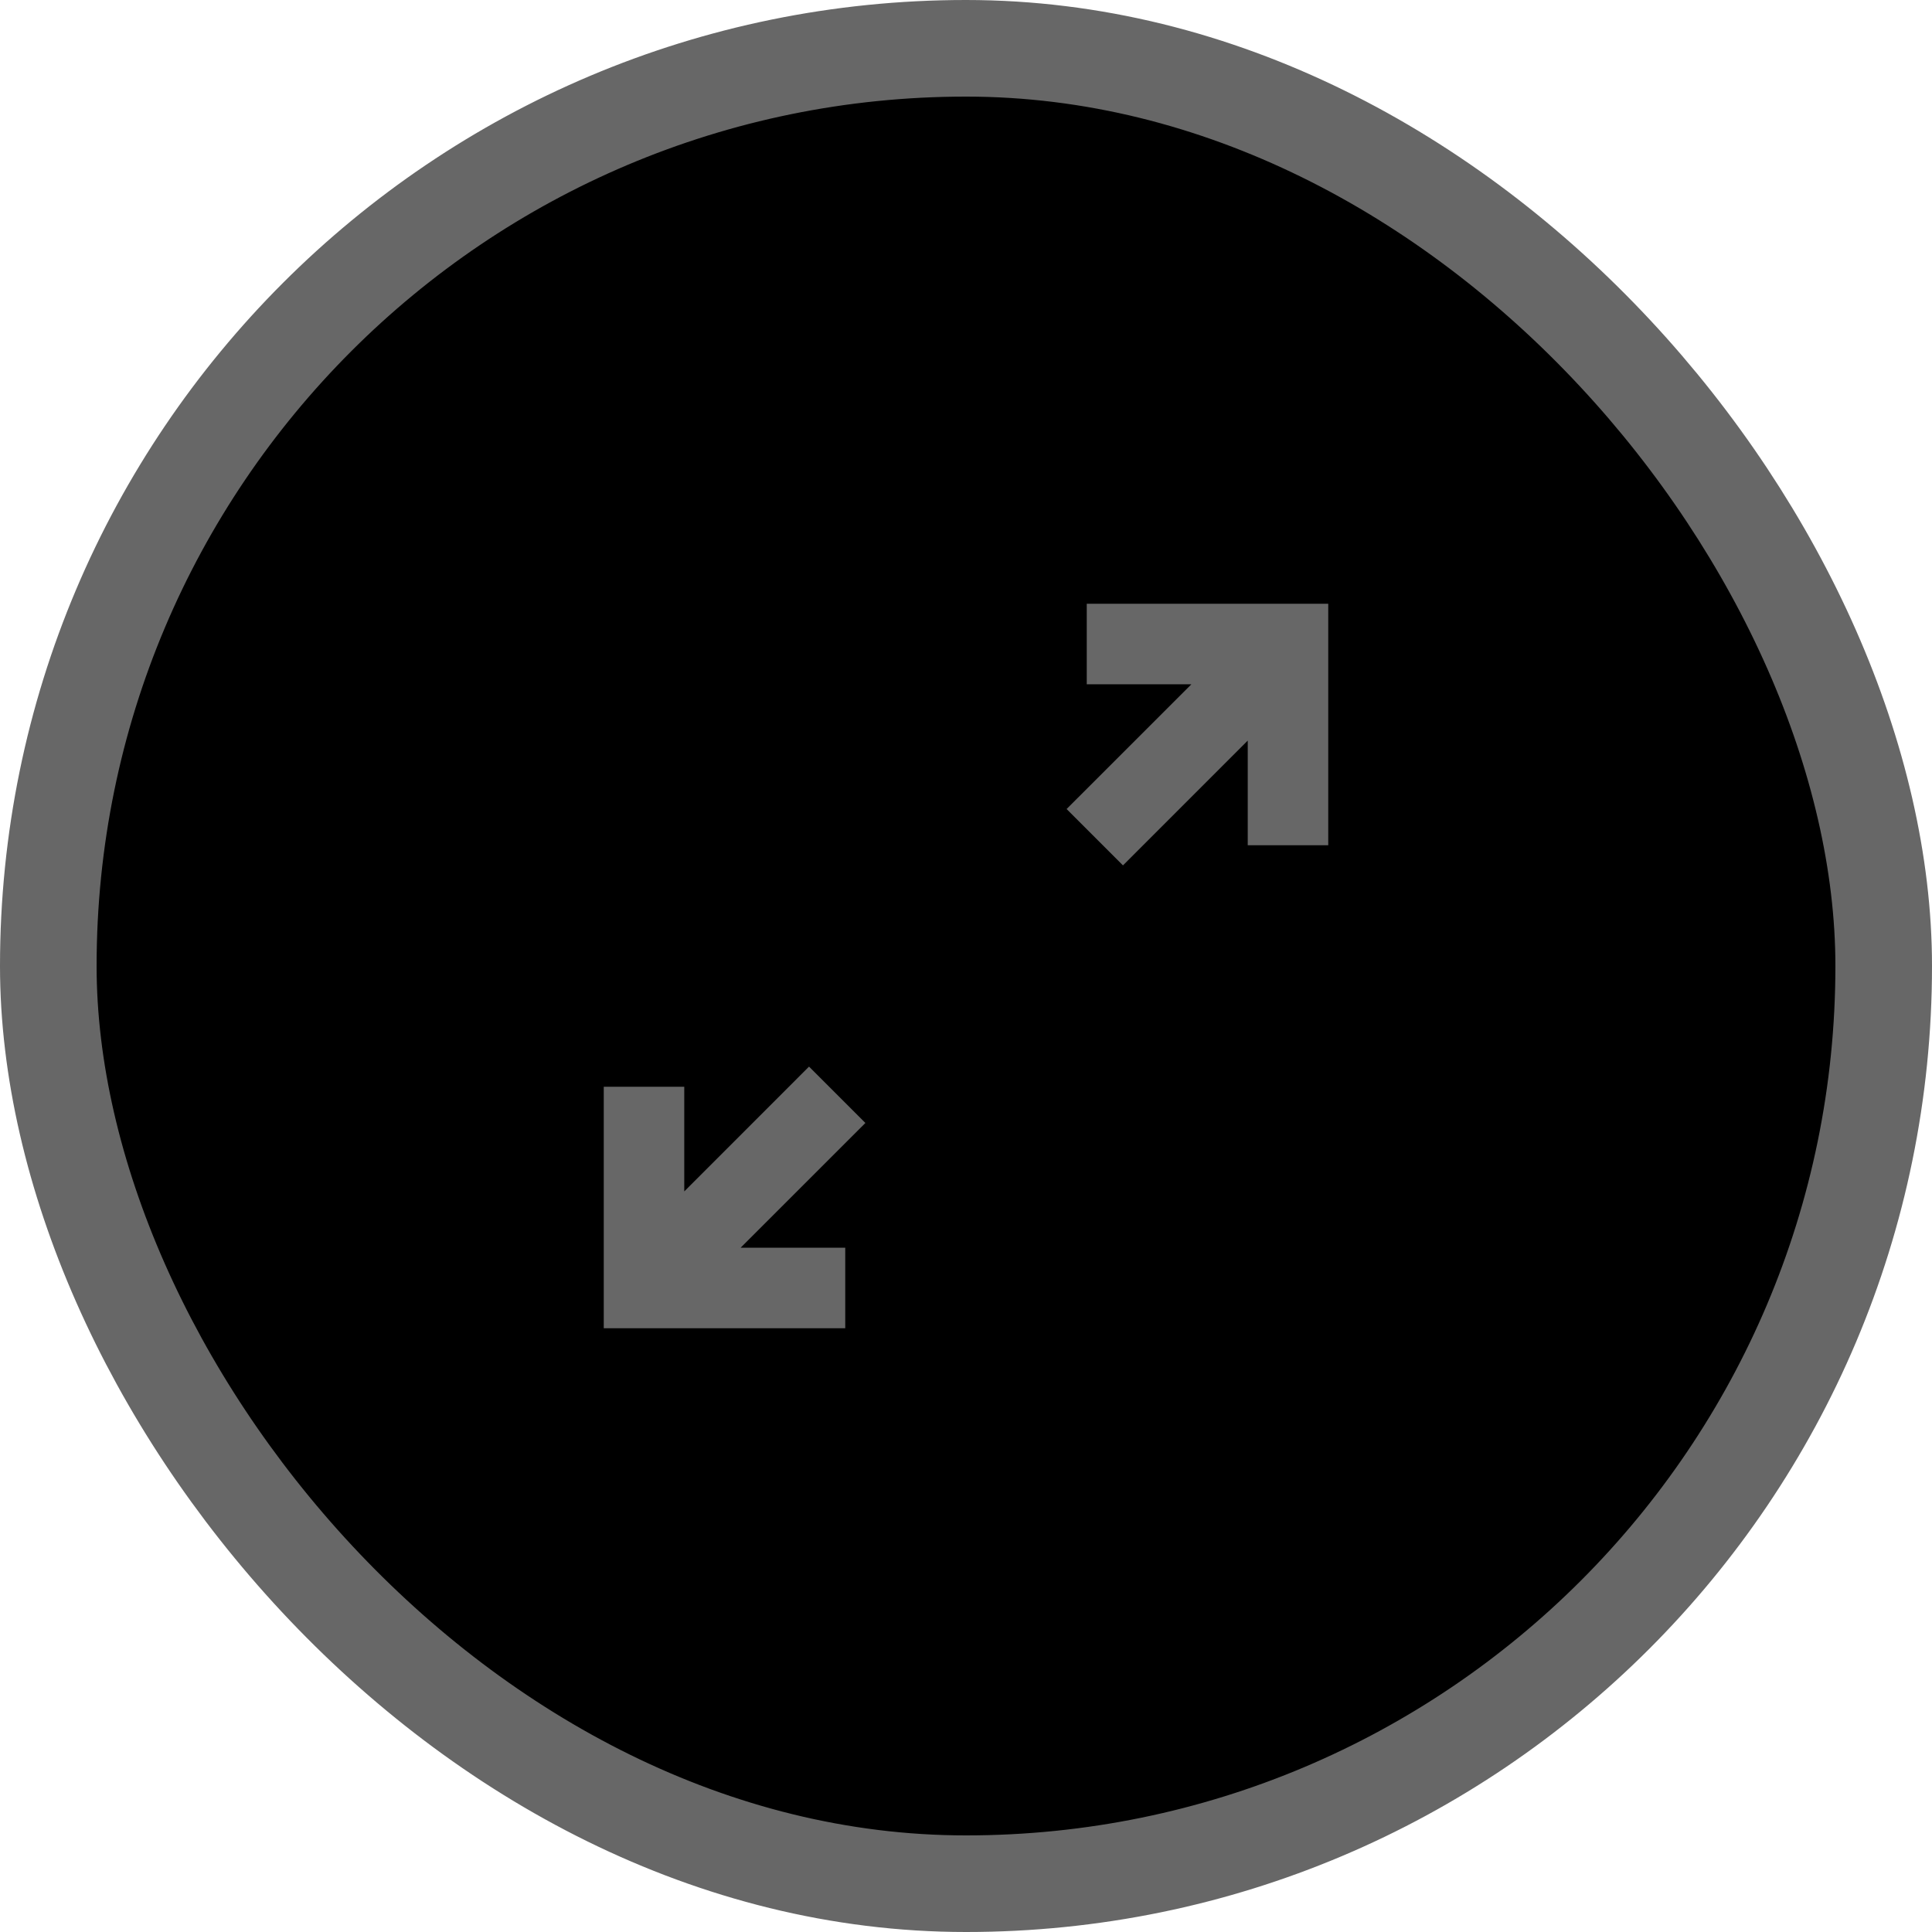
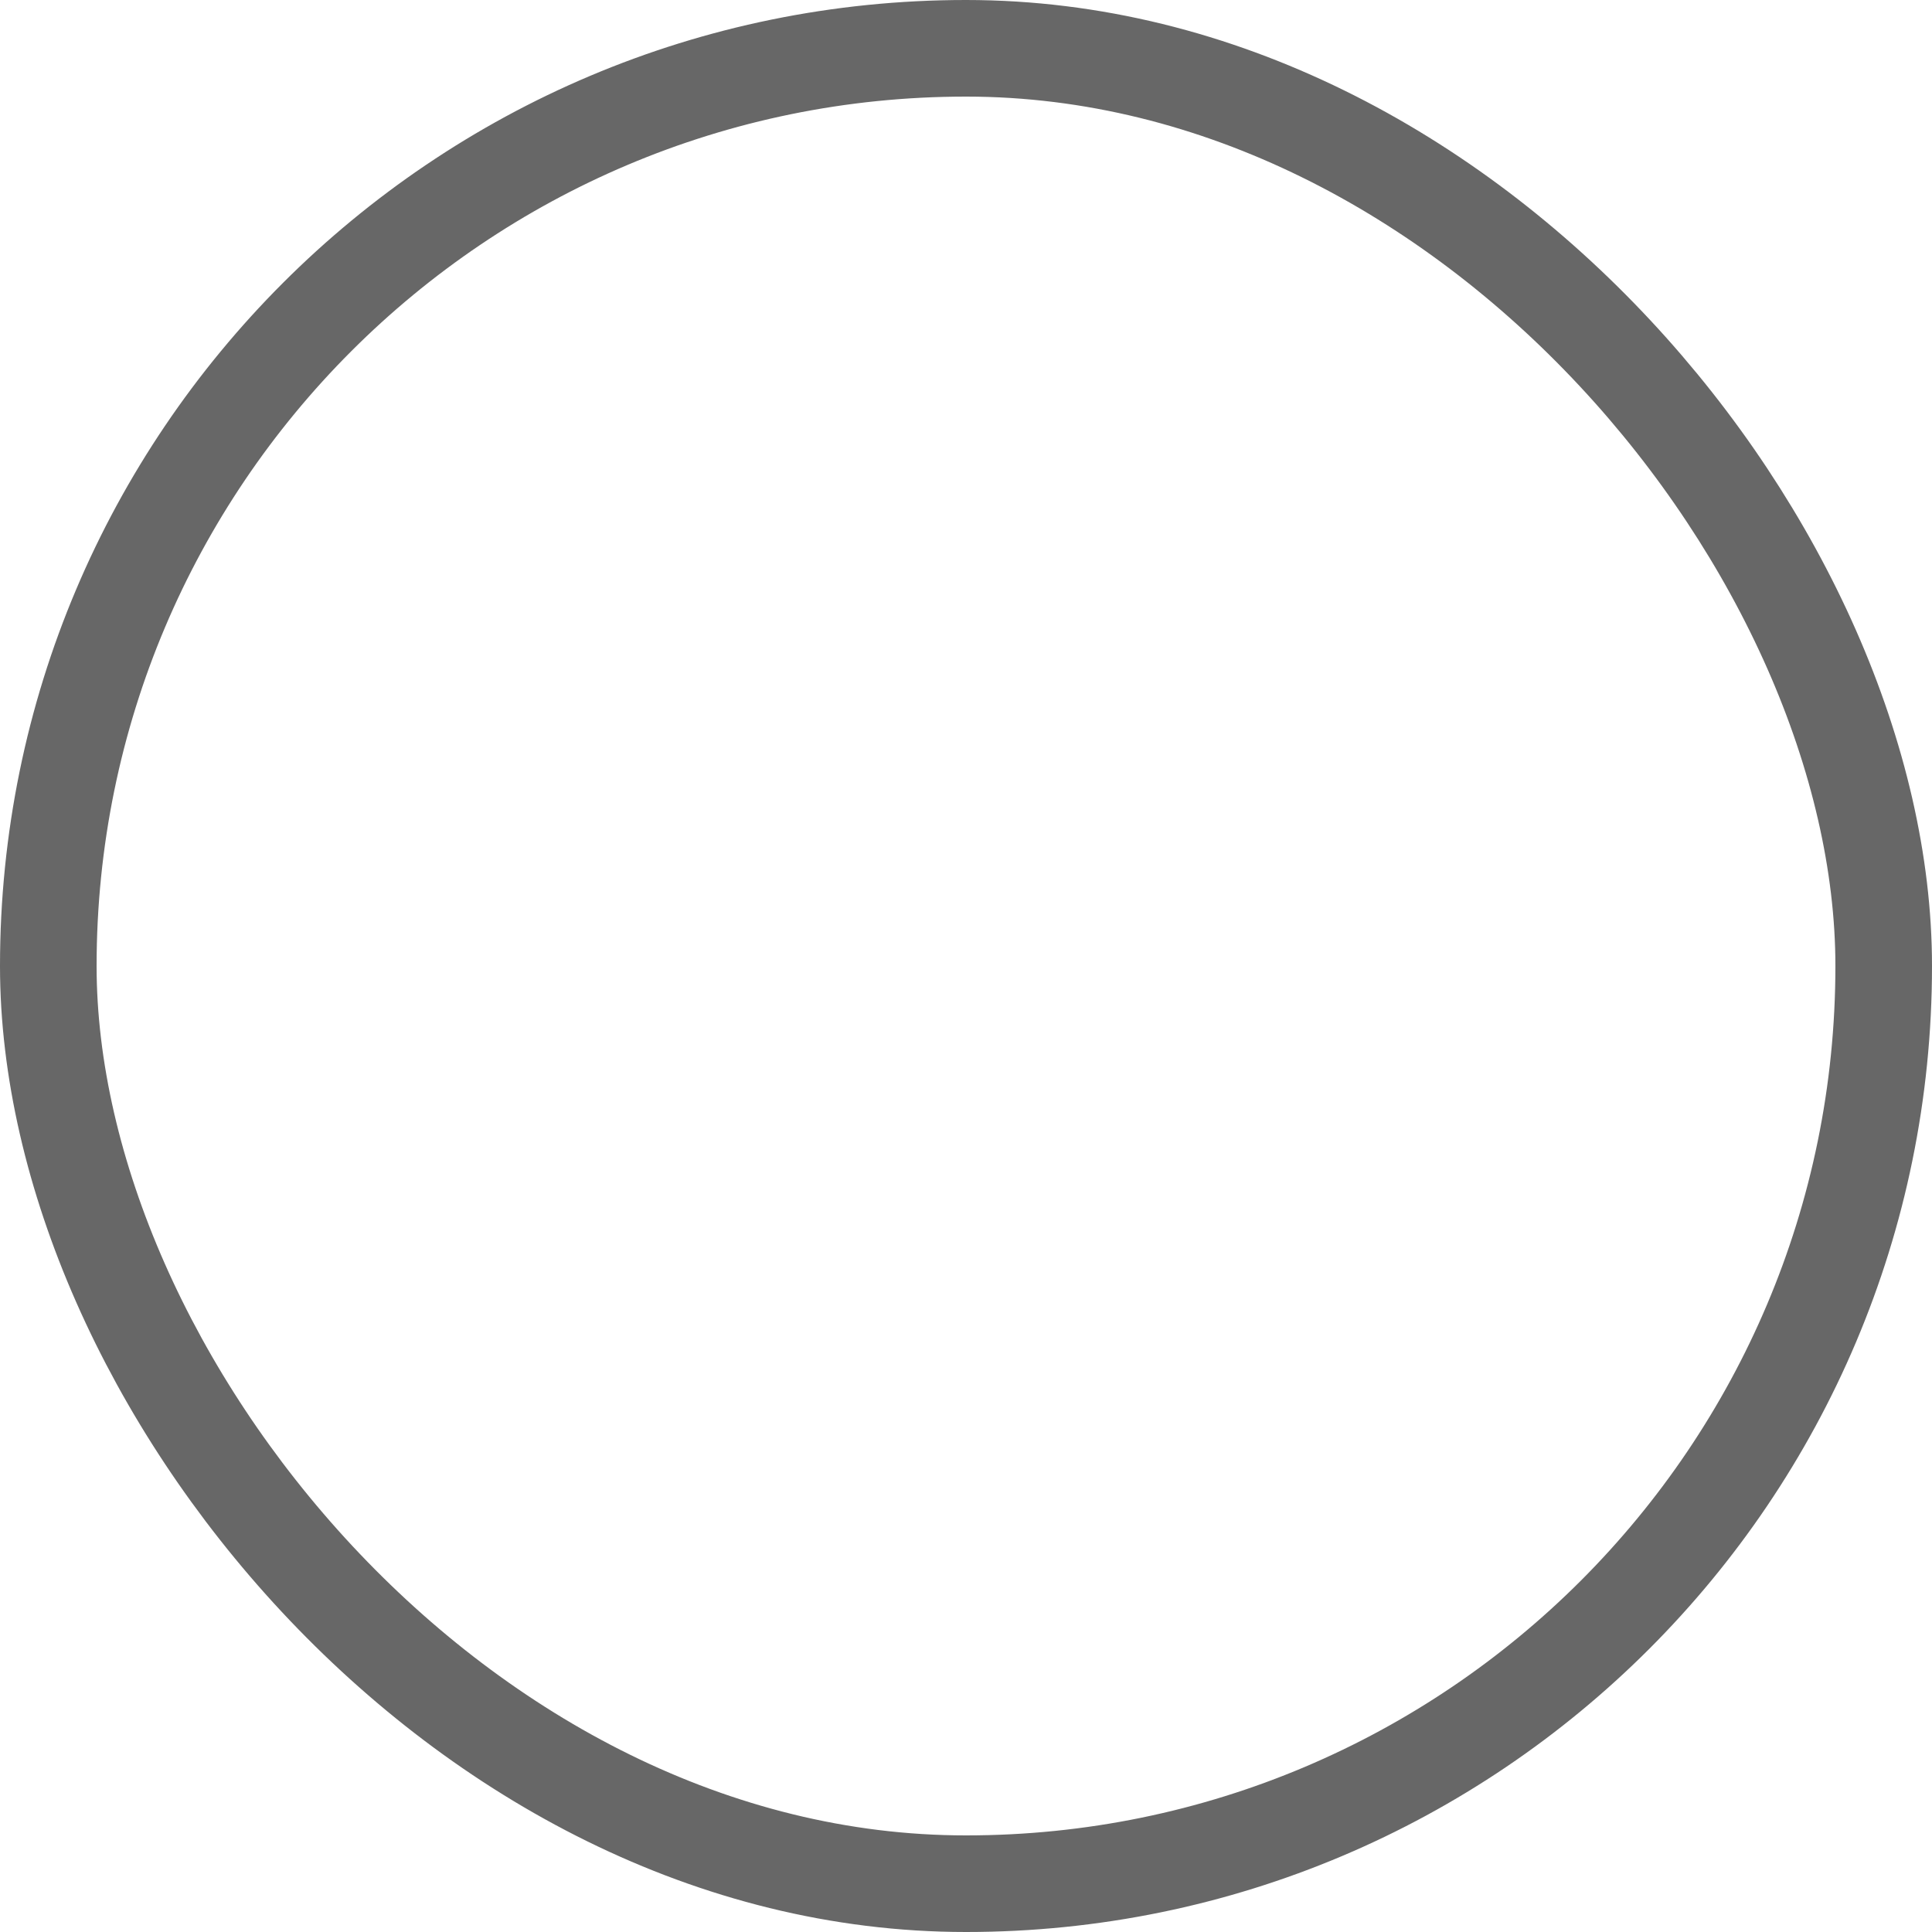
<svg xmlns="http://www.w3.org/2000/svg" width="40" height="40" viewBox="0 0 40 40" fill="none">
-   <rect x="1" y="1" width="38" height="38" rx="19" fill="black" />
  <rect x="1" y="1" width="38" height="38" rx="19" stroke="#676767" stroke-width="2" />
  <mask id="mask0_1086_13698" style="mask-type:alpha" maskUnits="userSpaceOnUse" x="10" y="10" width="20" height="20">
-     <rect x="10" y="10" width="20" height="20" fill="#D9D9D9" />
-   </mask>
+     </mask>
  <g mask="url(#mask0_1086_13698)">
-     <path d="M12.5 27.5V22.5H14.167V24.667L16.75 22.083L17.917 23.25L15.333 25.833H17.5V27.5H12.5ZM23.25 17.917L22.083 16.75L24.667 14.167H22.5V12.5H27.5V17.5H25.833V15.333L23.25 17.917Z" fill="#676767" />
-   </g>
+     </g>
</svg>